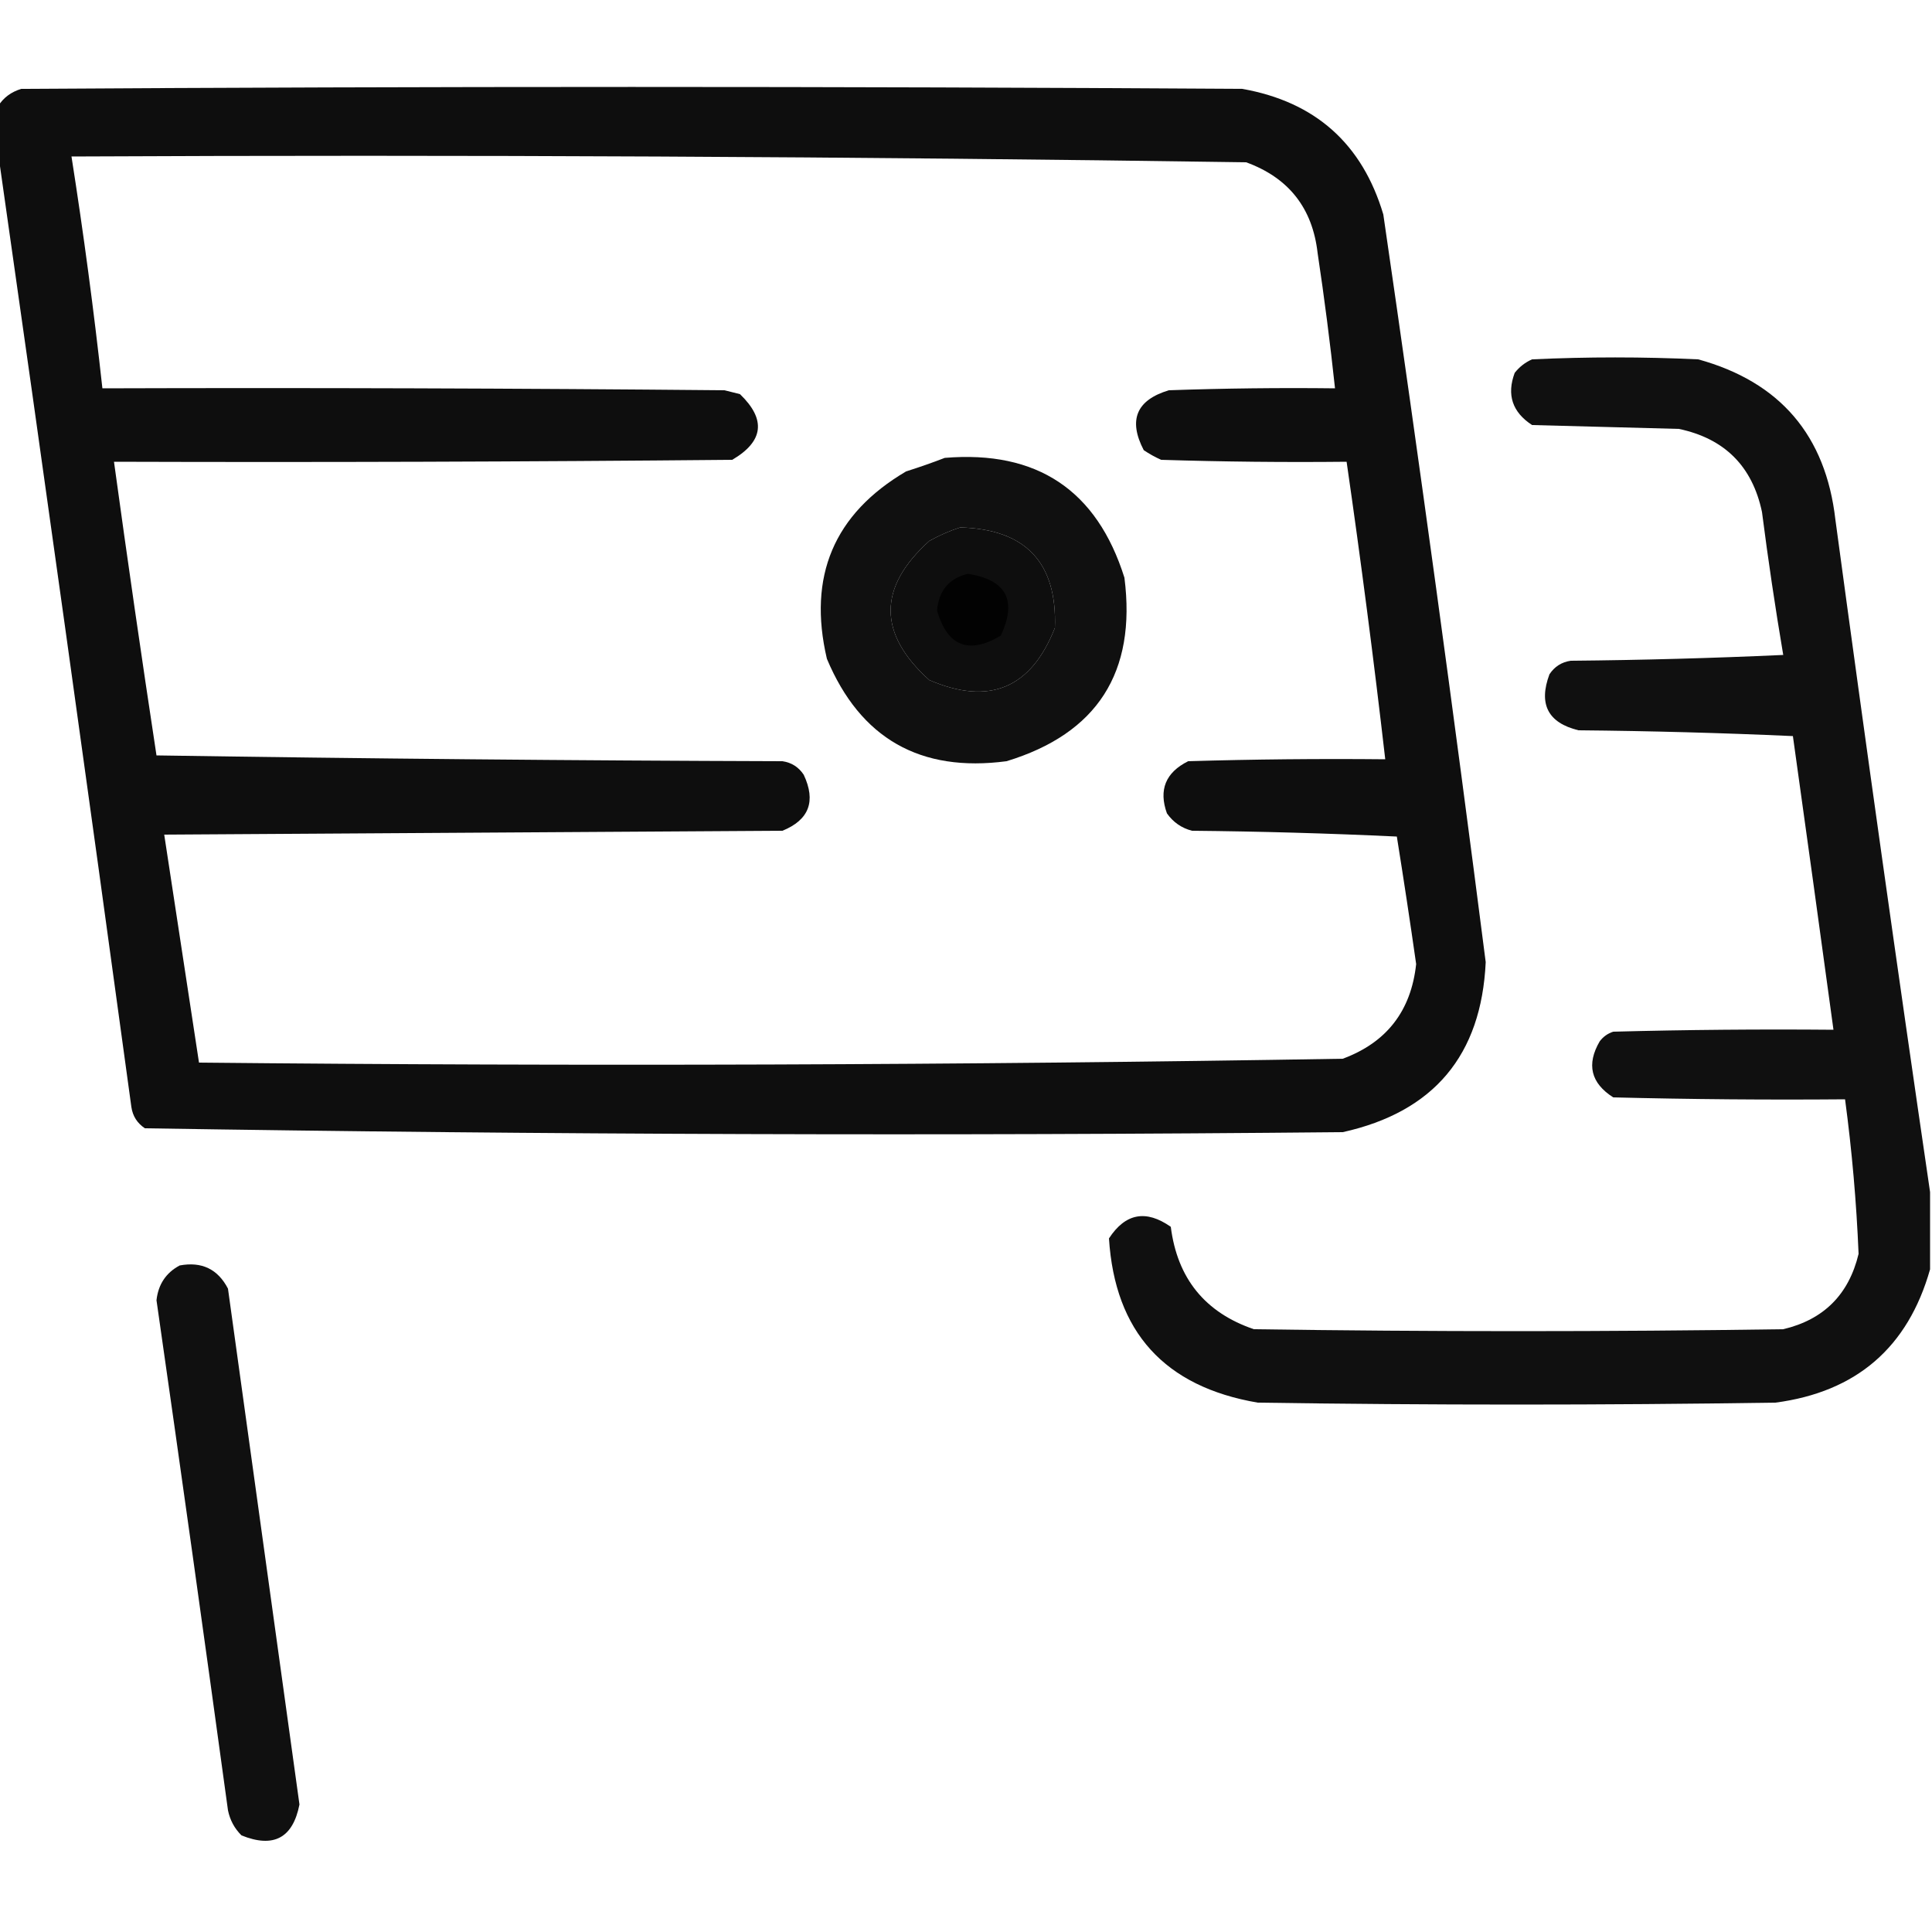
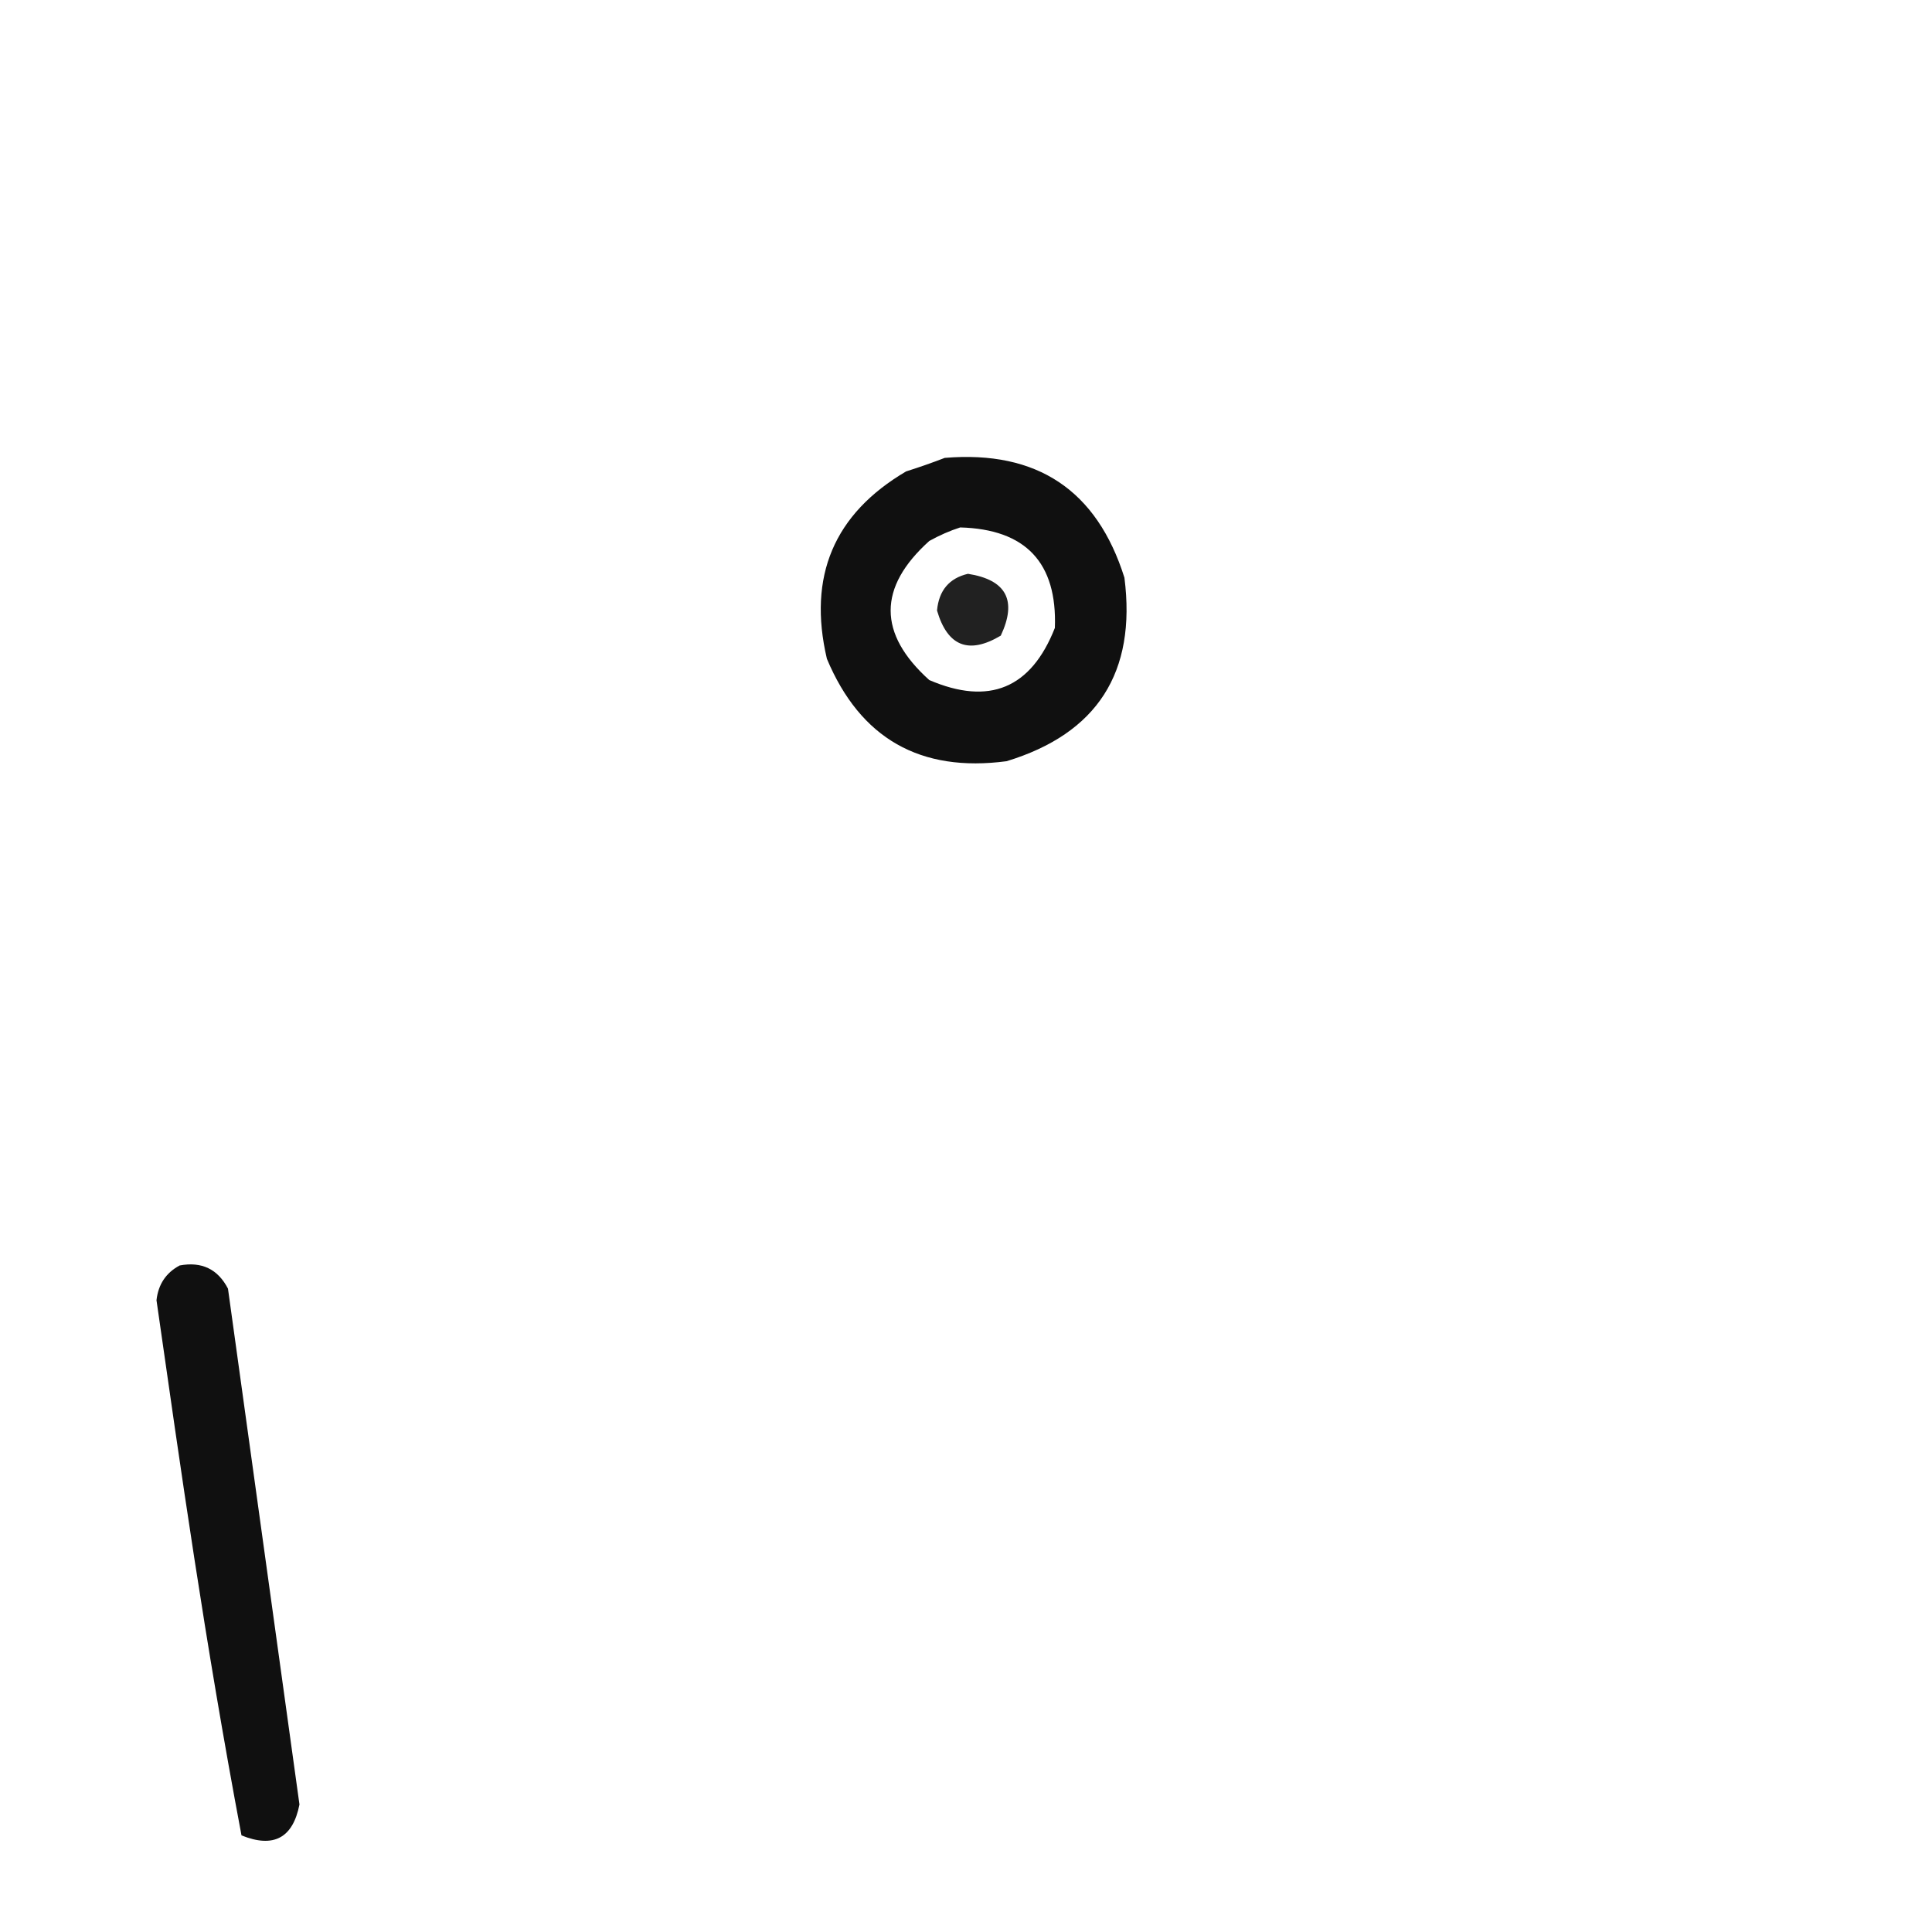
<svg xmlns="http://www.w3.org/2000/svg" version="1.1" width="500px" height="500px" style="shape-rendering:geometricPrecision; text-rendering:geometricPrecision; image-rendering:optimizeQuality; fill-rule:evenodd; clip-rule:evenodd">
  <g>
-     <path style="opacity:0.944" fill="#000000" d="M -0.5,39.5 C -0.5,35.5 -0.5,31.5 -0.5,27.5C 0.854,25.304 2.854,23.804 5.5,23C 110.833,22.333 216.167,22.333 321.5,23C 340.379,26.348 352.546,37.181 358,55.5C 367.394,119.926 376.228,184.426 384.5,249C 383.383,273.116 371.05,287.782 347.5,293C 244.086,293.995 140.753,293.662 37.5,292C 35.513,290.681 34.346,288.848 34,286.5C 22.73,203.989 11.23,121.656 -0.5,39.5 Z M 18.5,40.5 C 119.864,40.014 221.197,40.514 322.5,42C 333.511,46.011 339.677,53.845 341,65.5C 342.747,77.144 344.247,88.81 345.5,100.5C 331.163,100.333 316.829,100.5 302.5,101C 294.102,103.524 291.935,108.691 296,116.5C 297.419,117.46 298.919,118.293 300.5,119C 316.497,119.5 332.497,119.667 348.5,119.5C 352.207,145.119 355.541,170.786 358.5,196.5C 341.497,196.333 324.497,196.5 307.5,197C 301.651,199.918 299.817,204.418 302,210.5C 303.637,212.81 305.804,214.31 308.5,215C 326.176,215.167 343.843,215.667 361.5,216.5C 363.258,227.471 364.925,238.471 366.5,249.5C 365.187,261.638 358.853,269.804 347.5,274C 248.869,275.655 150.202,275.988 51.5,275C 48.5,255.333 45.5,235.667 42.5,216C 95.833,215.667 149.167,215.333 202.5,215C 209.392,212.193 211.225,207.36 208,200.5C 206.681,198.513 204.848,197.346 202.5,197C 148.497,196.833 94.497,196.333 40.5,195.5C 36.648,170.199 32.981,144.866 29.5,119.5C 82.834,119.667 136.168,119.5 189.5,119C 197.647,114.222 198.314,108.555 191.5,102C 190.167,101.667 188.833,101.333 187.5,101C 133.834,100.5 80.168,100.333 26.5,100.5C 24.299,80.425 21.632,60.425 18.5,40.5 Z M 248.5,136.5 C 265.459,136.957 273.626,145.624 273,162.5C 266.835,178.164 256.002,182.664 240.5,176C 227.167,164 227.167,152 240.5,140C 243.158,138.522 245.825,137.355 248.5,136.5 Z" />
-   </g>
+     </g>
  <g>
-     <path style="opacity:0.935" fill="#000000" d="M 499.5,308.5 C 499.5,315.167 499.5,321.833 499.5,328.5C 493.77,348.725 480.436,360.225 459.5,363C 414.833,363.667 370.167,363.667 325.5,363C 301.371,358.879 288.538,344.712 287,320.5C 291.246,313.985 296.579,312.985 303,317.5C 304.697,330.856 311.864,339.689 324.5,344C 370.167,344.667 415.833,344.667 461.5,344C 471.973,341.527 478.473,335.027 481,324.5C 480.449,311.136 479.283,297.803 477.5,284.5C 457.497,284.667 437.497,284.5 417.5,284C 411.698,280.291 410.531,275.458 414,269.5C 414.903,268.299 416.069,267.465 417.5,267C 436.497,266.5 455.497,266.333 474.5,266.5C 471.048,241.17 467.548,215.837 464,190.5C 445.573,189.673 427.073,189.173 408.5,189C 400.615,187.066 398.115,182.232 401,174.5C 402.319,172.513 404.152,171.346 406.5,171C 424.842,170.833 443.176,170.333 461.5,169.5C 459.423,157.221 457.59,144.888 456,132.5C 453.5,120.667 446.333,113.5 434.5,111C 421.833,110.667 409.167,110.333 396.5,110C 391.39,106.671 389.89,102.171 392,96.5C 393.214,94.951 394.714,93.784 396.5,93C 410.833,92.333 425.167,92.333 439.5,93C 460.667,98.835 472.5,112.668 475,134.5C 482.86,192.688 491.027,250.688 499.5,308.5 Z" />
-   </g>
+     </g>
  <g>
    <path style="opacity:0.937" fill="#000000" d="M 244.5,118.5 C 268.374,116.506 283.874,126.84 291,149.5C 294.132,174.009 283.965,189.842 260.5,197C 238.158,199.962 222.658,191.128 214,170.5C 208.996,149.147 215.829,132.98 234.5,122C 237.98,120.897 241.313,119.731 244.5,118.5 Z M 248.5,136.5 C 245.825,137.355 243.158,138.522 240.5,140C 227.167,152 227.167,164 240.5,176C 256.002,182.664 266.835,178.164 273,162.5C 273.626,145.624 265.459,136.957 248.5,136.5 Z" />
  </g>
  <g>
    <path style="opacity:0.868" fill="#000000" d="M 250.5,148.5 C 260.447,150.06 263.28,155.394 259,164.5C 250.709,169.438 245.209,167.271 242.5,158C 242.982,152.809 245.649,149.642 250.5,148.5 Z" />
  </g>
  <g>
-     <path style="opacity:0.934" fill="#000000" d="M 46.5,327.5 C 52.204,326.436 56.371,328.436 59,333.5C 65.167,378.002 71.334,422.502 77.5,467C 75.796,475.687 70.796,478.353 62.5,475C 60.683,473.2 59.516,471.034 59,468.5C 52.973,424.477 46.806,380.477 40.5,336.5C 40.96,332.39 42.96,329.39 46.5,327.5 Z" />
+     <path style="opacity:0.934" fill="#000000" d="M 46.5,327.5 C 52.204,326.436 56.371,328.436 59,333.5C 65.167,378.002 71.334,422.502 77.5,467C 75.796,475.687 70.796,478.353 62.5,475C 52.973,424.477 46.806,380.477 40.5,336.5C 40.96,332.39 42.96,329.39 46.5,327.5 Z" />
  </g>
</svg>